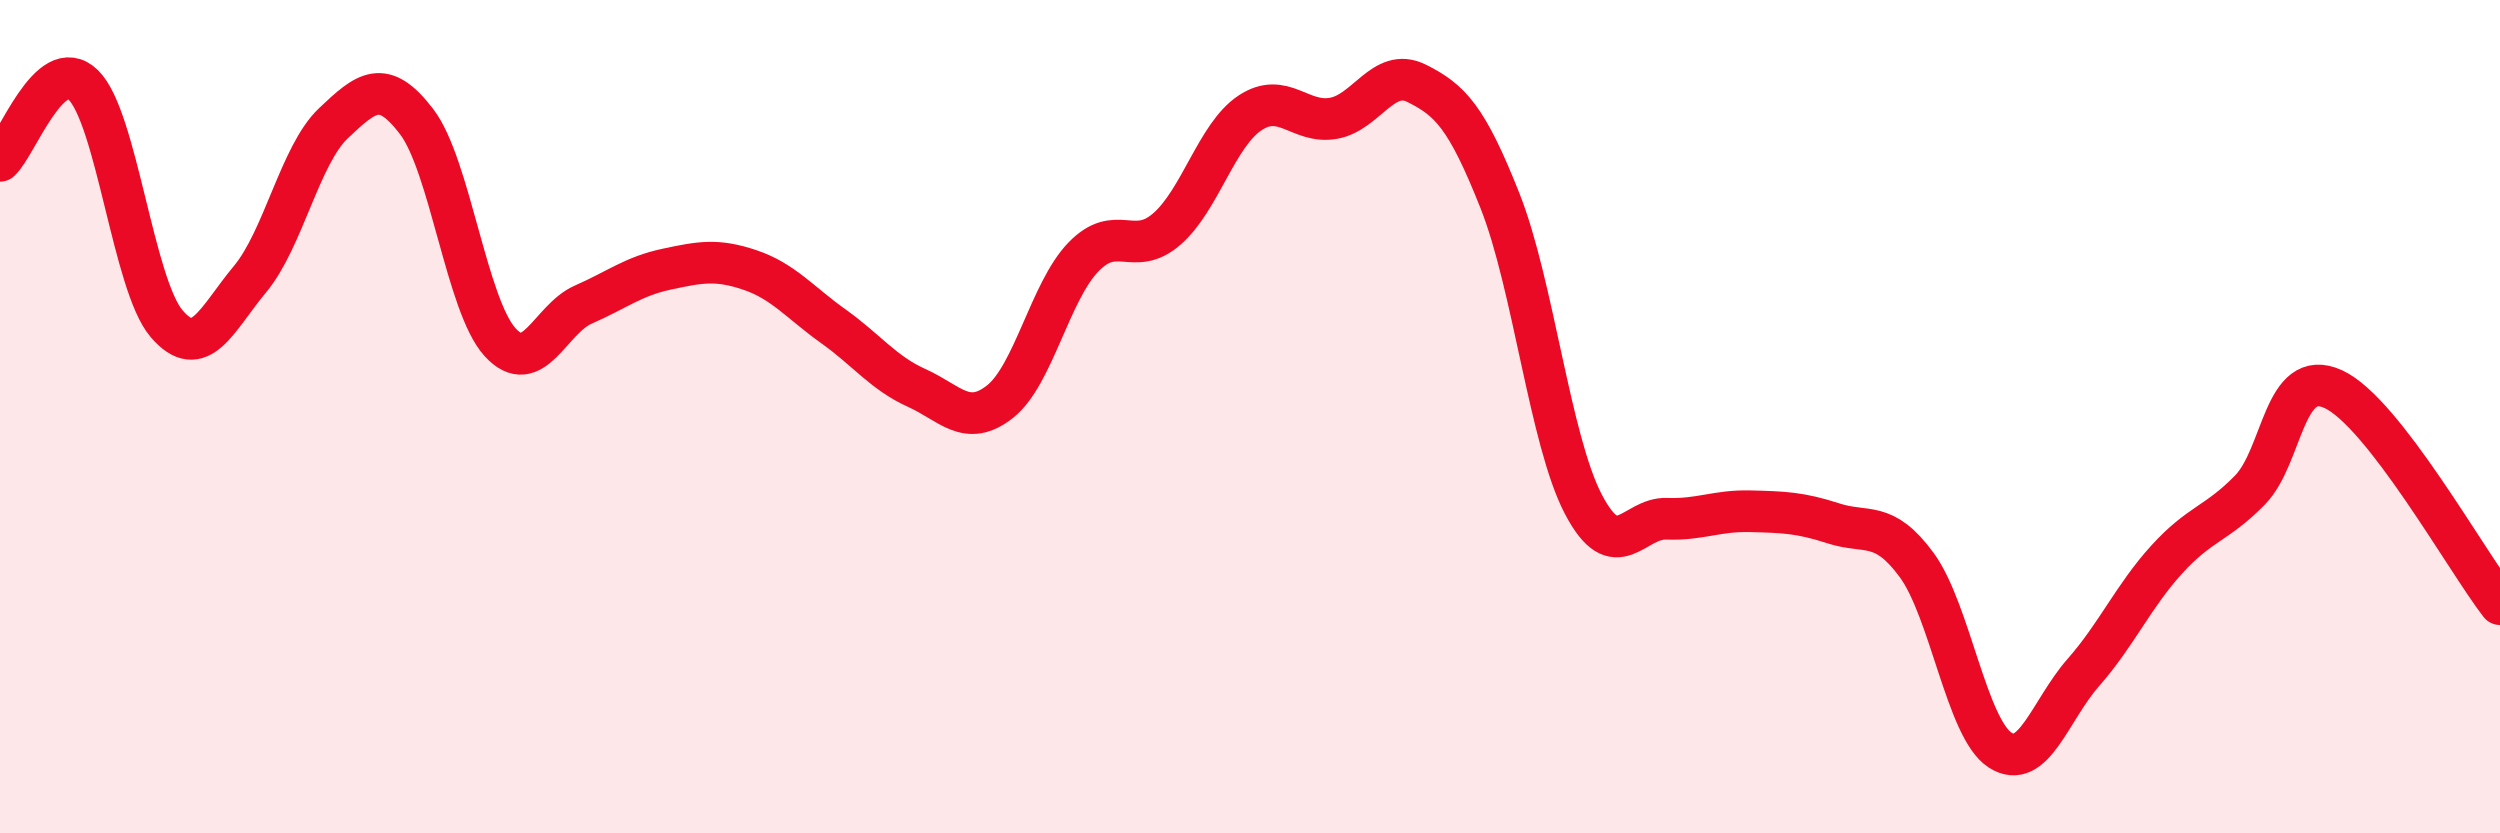
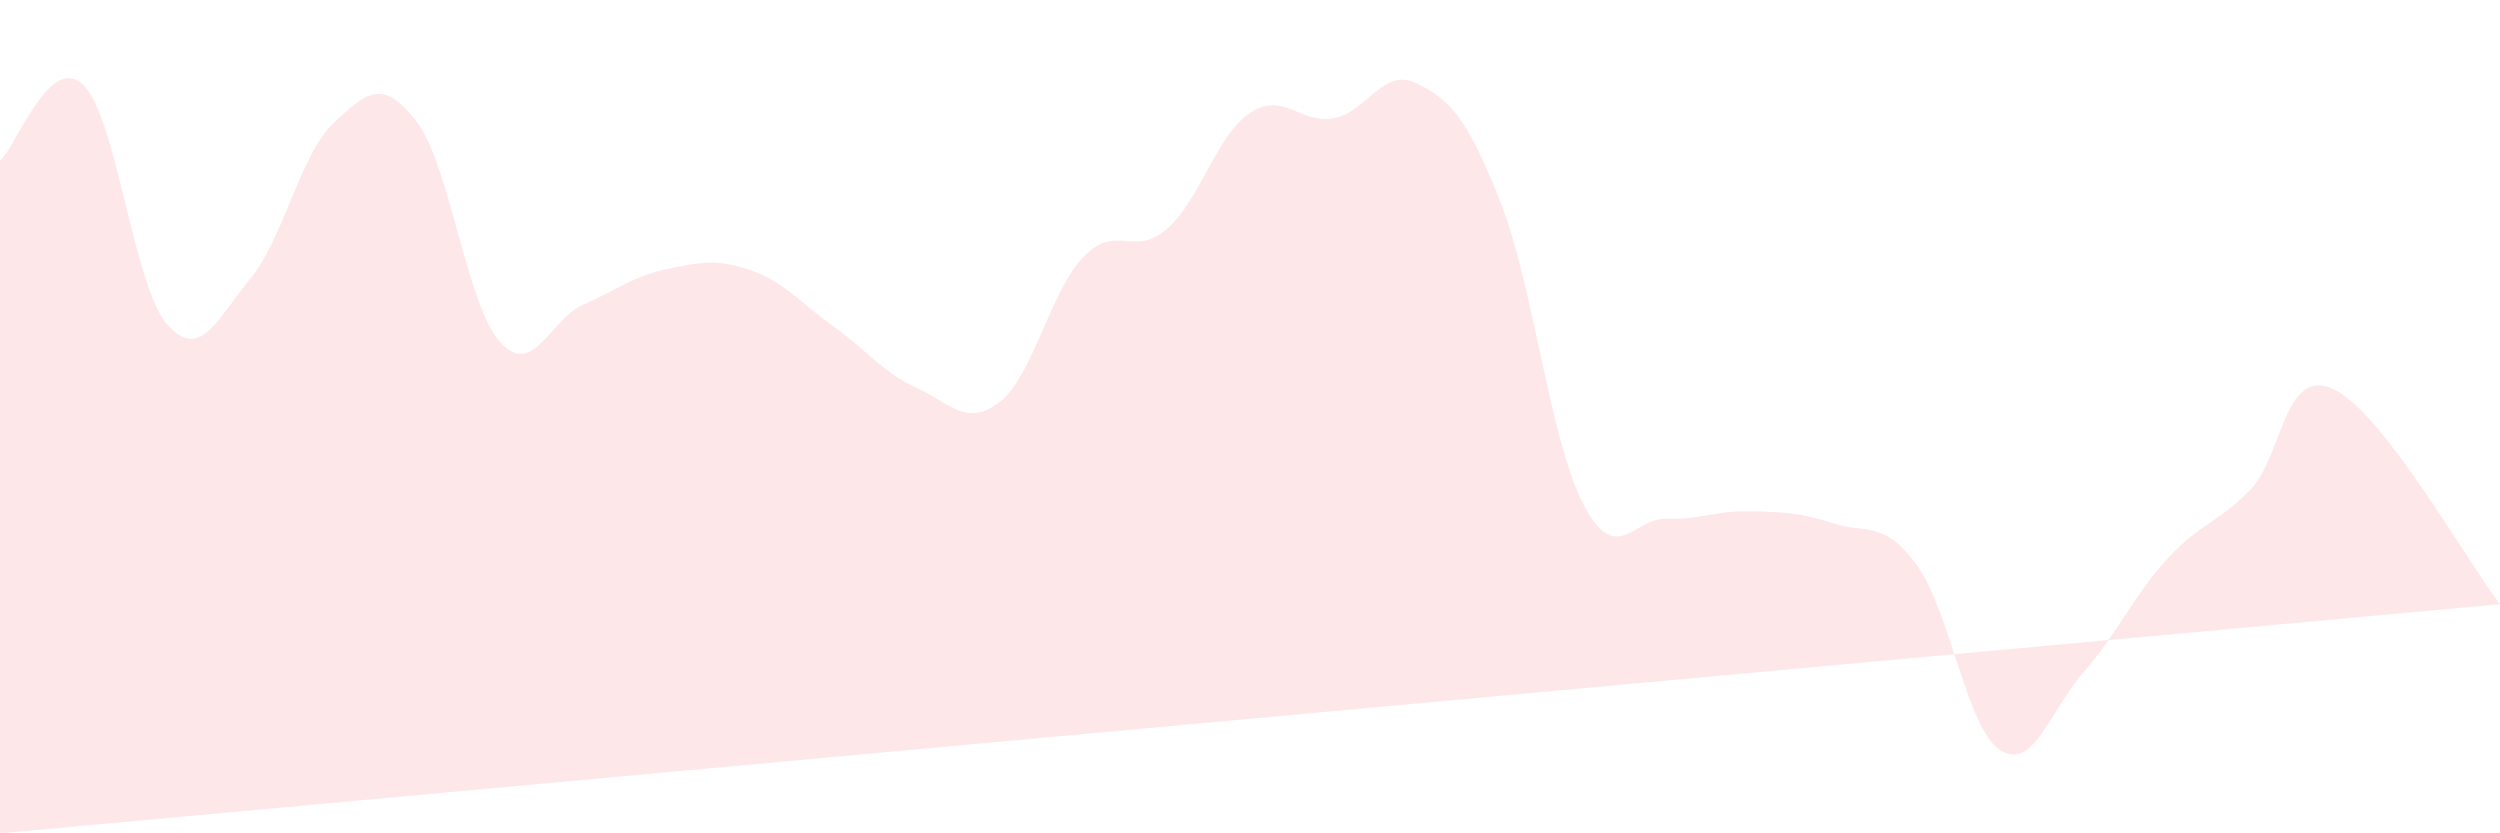
<svg xmlns="http://www.w3.org/2000/svg" width="60" height="20" viewBox="0 0 60 20">
-   <path d="M 0,3.86 C 0.4,3.5 1.2,1.26 2,2.04 C 2.8,2.82 3.2,6.84 4,7.77 C 4.8,8.7 5.2,7.66 6,6.7 C 6.8,5.74 7.2,3.72 8,2.96 C 8.8,2.2 9.2,1.87 10,2.92 C 10.8,3.97 11.2,7.33 12,8.21 C 12.8,9.09 13.2,7.66 14,7.31 C 14.8,6.96 15.2,6.63 16,6.46 C 16.8,6.29 17.2,6.21 18,6.48 C 18.8,6.75 19.2,7.26 20,7.83 C 20.8,8.4 21.2,8.95 22,9.31 C 22.8,9.67 23.2,10.27 24,9.64 C 24.8,9.01 25.2,7 26,6.17 C 26.8,5.34 27.2,6.19 28,5.5 C 28.8,4.81 29.2,3.24 30,2.71 C 30.8,2.18 31.2,2.98 32,2.84 C 32.8,2.7 33.2,1.6 34,2 C 34.8,2.4 35.2,2.8 36,4.82 C 36.8,6.84 37.2,10.57 38,12.1 C 38.8,13.63 39.2,12.42 40,12.45 C 40.8,12.48 41.2,12.25 42,12.27 C 42.8,12.29 43.2,12.3 44,12.56 C 44.8,12.82 45.2,12.47 46,13.56 C 46.8,14.65 47.2,17.48 48,18 C 48.8,18.52 49.2,17.05 50,16.14 C 50.8,15.23 51.2,14.31 52,13.43 C 52.8,12.55 53.2,12.58 54,11.76 C 54.8,10.94 54.8,8.79 56,9.34 C 57.2,9.89 59.2,13.47 60,14.5L60 20L0 20Z" fill="#EB0A25" opacity="0.1" stroke-linecap="round" stroke-linejoin="round" />
-   <path d="M 0,3.86 C 0.4,3.5 1.2,1.26 2,2.04 C 2.8,2.82 3.2,6.84 4,7.77 C 4.8,8.7 5.2,7.66 6,6.7 C 6.8,5.74 7.2,3.72 8,2.96 C 8.8,2.2 9.2,1.87 10,2.92 C 10.8,3.97 11.2,7.33 12,8.21 C 12.8,9.09 13.2,7.66 14,7.31 C 14.8,6.96 15.2,6.63 16,6.46 C 16.8,6.29 17.2,6.21 18,6.48 C 18.8,6.75 19.2,7.26 20,7.83 C 20.8,8.4 21.2,8.95 22,9.31 C 22.8,9.67 23.2,10.27 24,9.64 C 24.8,9.01 25.2,7 26,6.17 C 26.8,5.34 27.2,6.19 28,5.5 C 28.8,4.81 29.2,3.24 30,2.71 C 30.8,2.18 31.2,2.98 32,2.84 C 32.8,2.7 33.2,1.6 34,2 C 34.8,2.4 35.2,2.8 36,4.82 C 36.8,6.84 37.2,10.57 38,12.1 C 38.8,13.63 39.2,12.42 40,12.45 C 40.8,12.48 41.2,12.25 42,12.27 C 42.8,12.29 43.2,12.3 44,12.56 C 44.8,12.82 45.2,12.47 46,13.56 C 46.8,14.65 47.2,17.48 48,18 C 48.8,18.52 49.2,17.05 50,16.14 C 50.8,15.23 51.2,14.31 52,13.43 C 52.8,12.55 53.2,12.58 54,11.76 C 54.8,10.94 54.8,8.79 56,9.34 C 57.2,9.89 59.2,13.47 60,14.5" stroke="#EB0A25" stroke-width="1" fill="none" stroke-linecap="round" stroke-linejoin="round" />
+   <path d="M 0,3.86 C 0.4,3.5 1.2,1.26 2,2.04 C 2.8,2.82 3.2,6.84 4,7.77 C 4.8,8.7 5.2,7.66 6,6.7 C 6.8,5.74 7.2,3.72 8,2.96 C 8.8,2.2 9.2,1.87 10,2.92 C 10.8,3.97 11.2,7.33 12,8.21 C 12.8,9.09 13.2,7.66 14,7.31 C 14.8,6.96 15.2,6.63 16,6.46 C 16.8,6.29 17.2,6.21 18,6.48 C 18.8,6.75 19.2,7.26 20,7.83 C 20.8,8.4 21.2,8.95 22,9.31 C 22.8,9.67 23.2,10.27 24,9.64 C 24.8,9.01 25.2,7 26,6.17 C 26.8,5.34 27.2,6.19 28,5.5 C 28.8,4.81 29.2,3.24 30,2.71 C 30.8,2.18 31.2,2.98 32,2.84 C 32.8,2.7 33.2,1.6 34,2 C 34.8,2.4 35.2,2.8 36,4.82 C 36.8,6.84 37.2,10.57 38,12.1 C 38.8,13.63 39.2,12.42 40,12.45 C 40.8,12.48 41.2,12.25 42,12.27 C 42.8,12.29 43.2,12.3 44,12.56 C 44.8,12.82 45.2,12.47 46,13.56 C 46.8,14.65 47.2,17.48 48,18 C 48.8,18.52 49.2,17.05 50,16.14 C 50.8,15.23 51.2,14.31 52,13.43 C 52.8,12.55 53.2,12.58 54,11.76 C 54.8,10.94 54.8,8.79 56,9.34 C 57.2,9.89 59.2,13.47 60,14.5L0 20Z" fill="#EB0A25" opacity="0.1" stroke-linecap="round" stroke-linejoin="round" />
</svg>